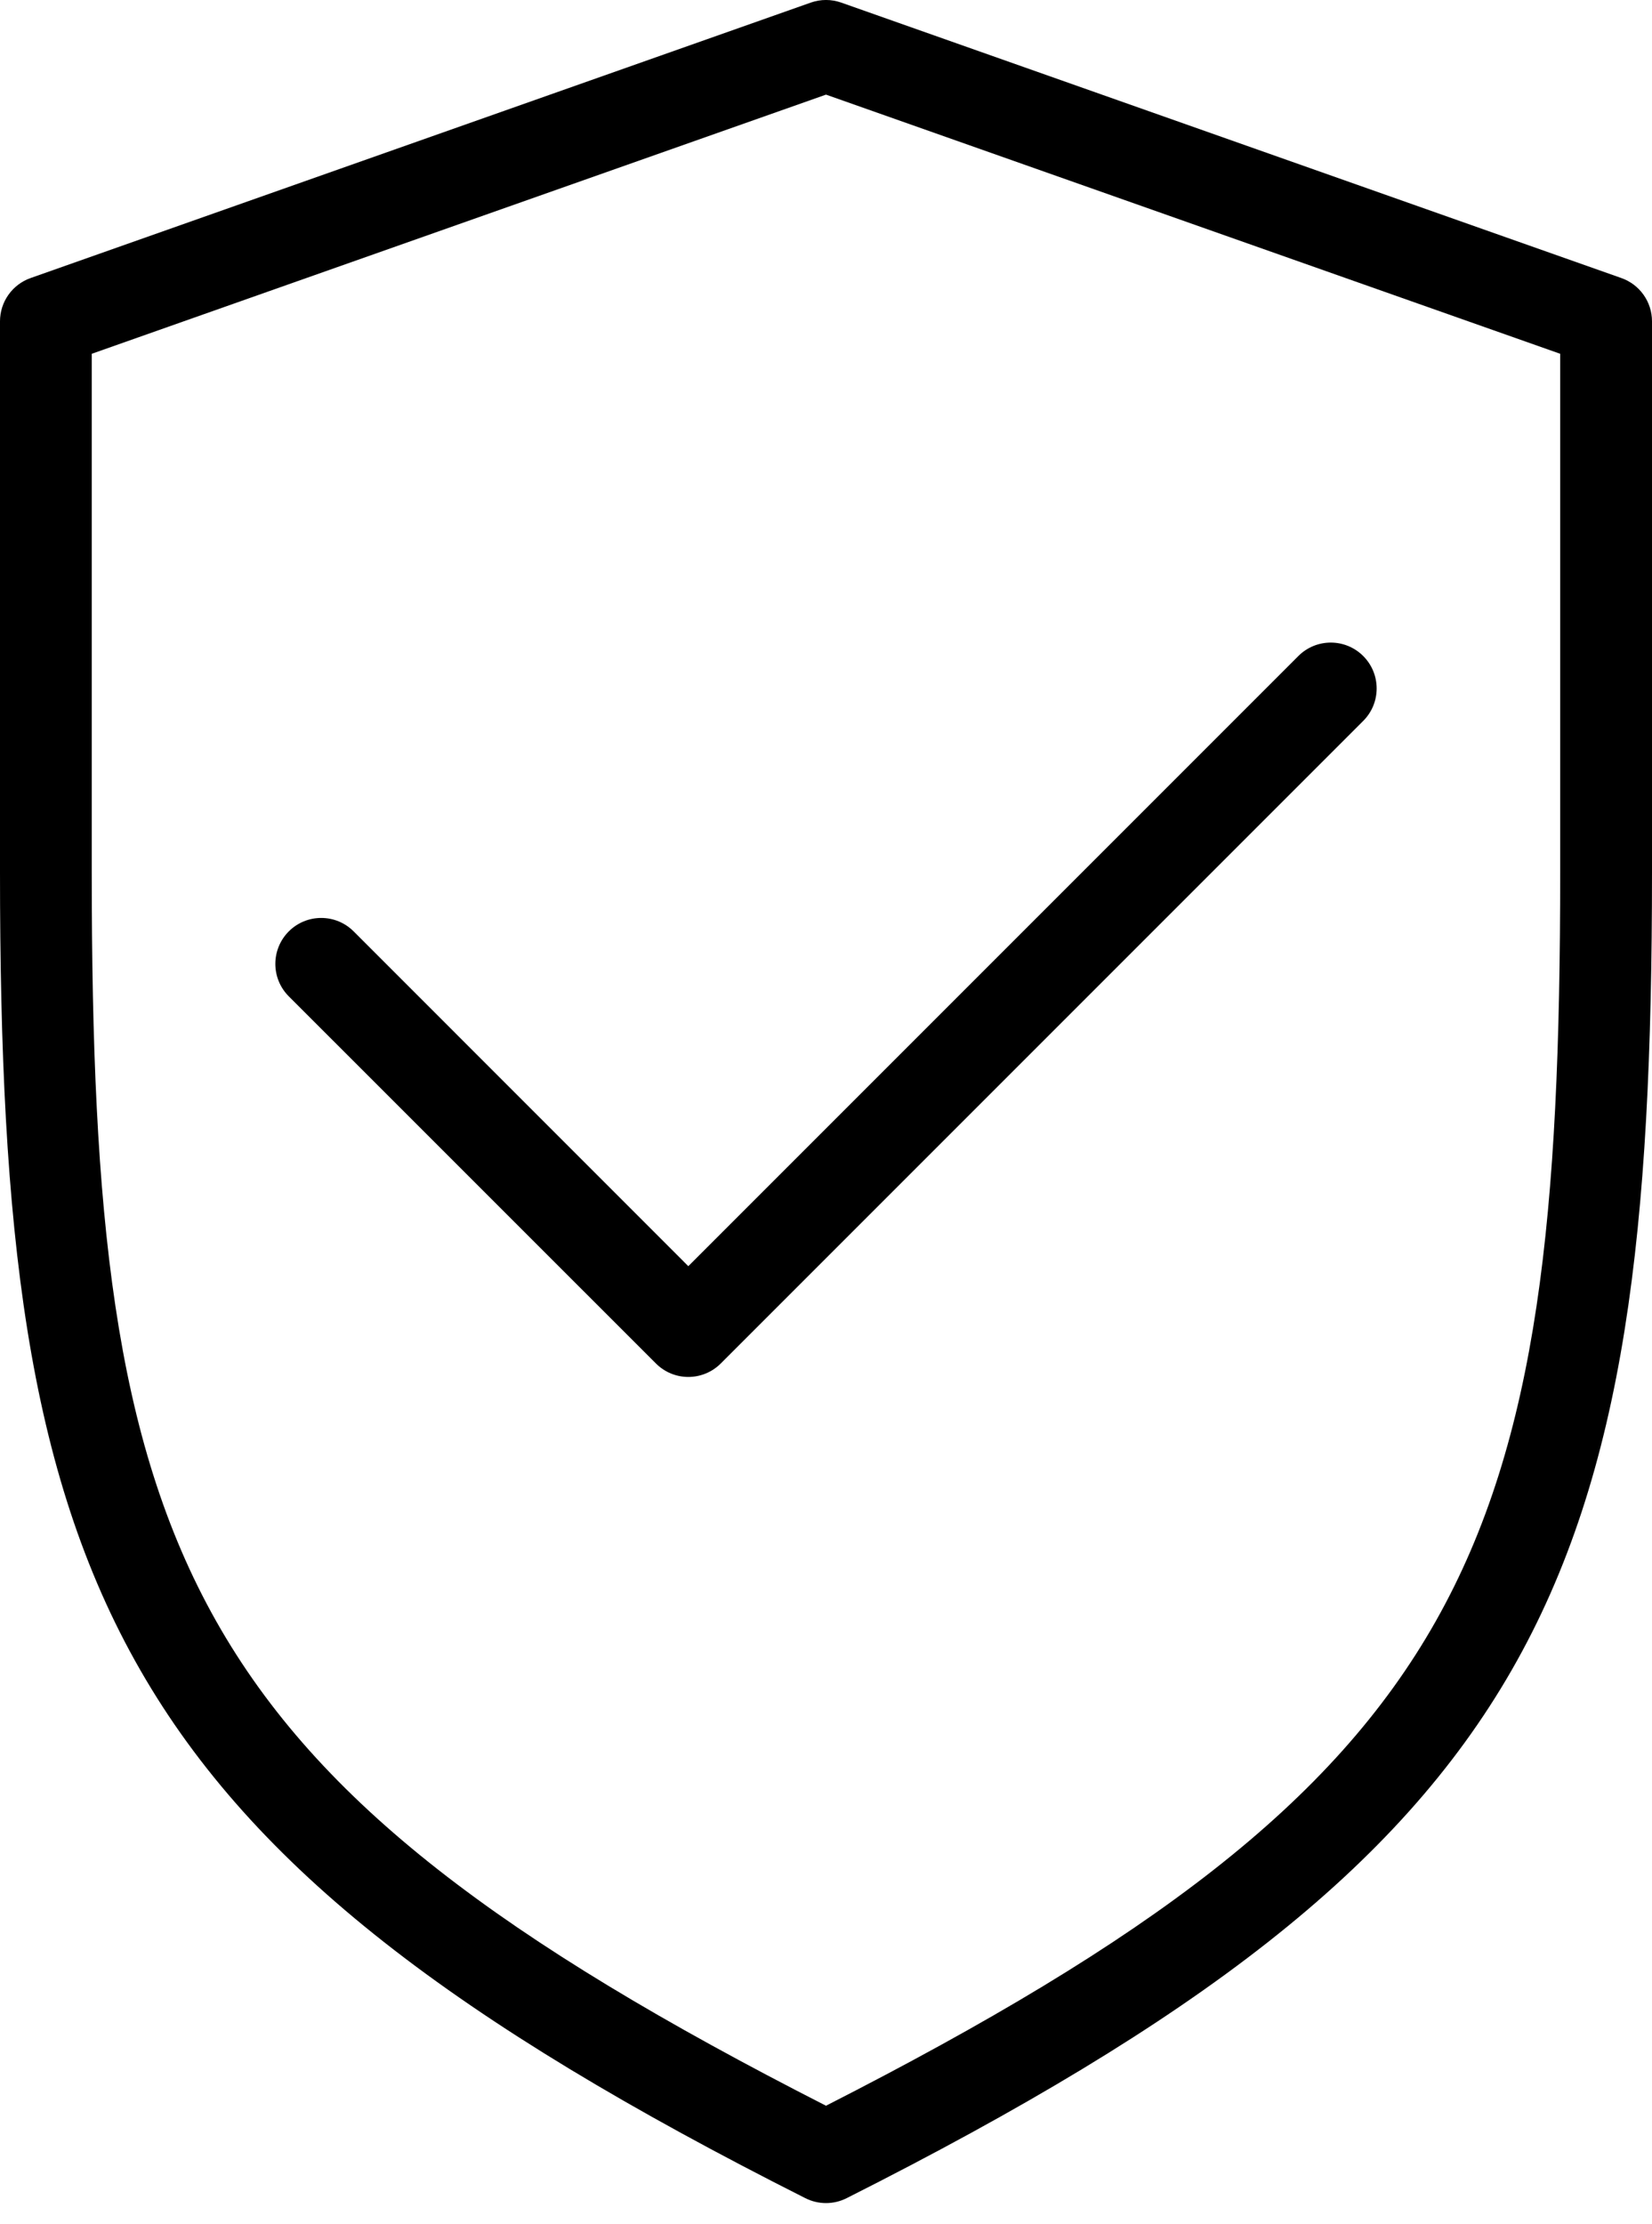
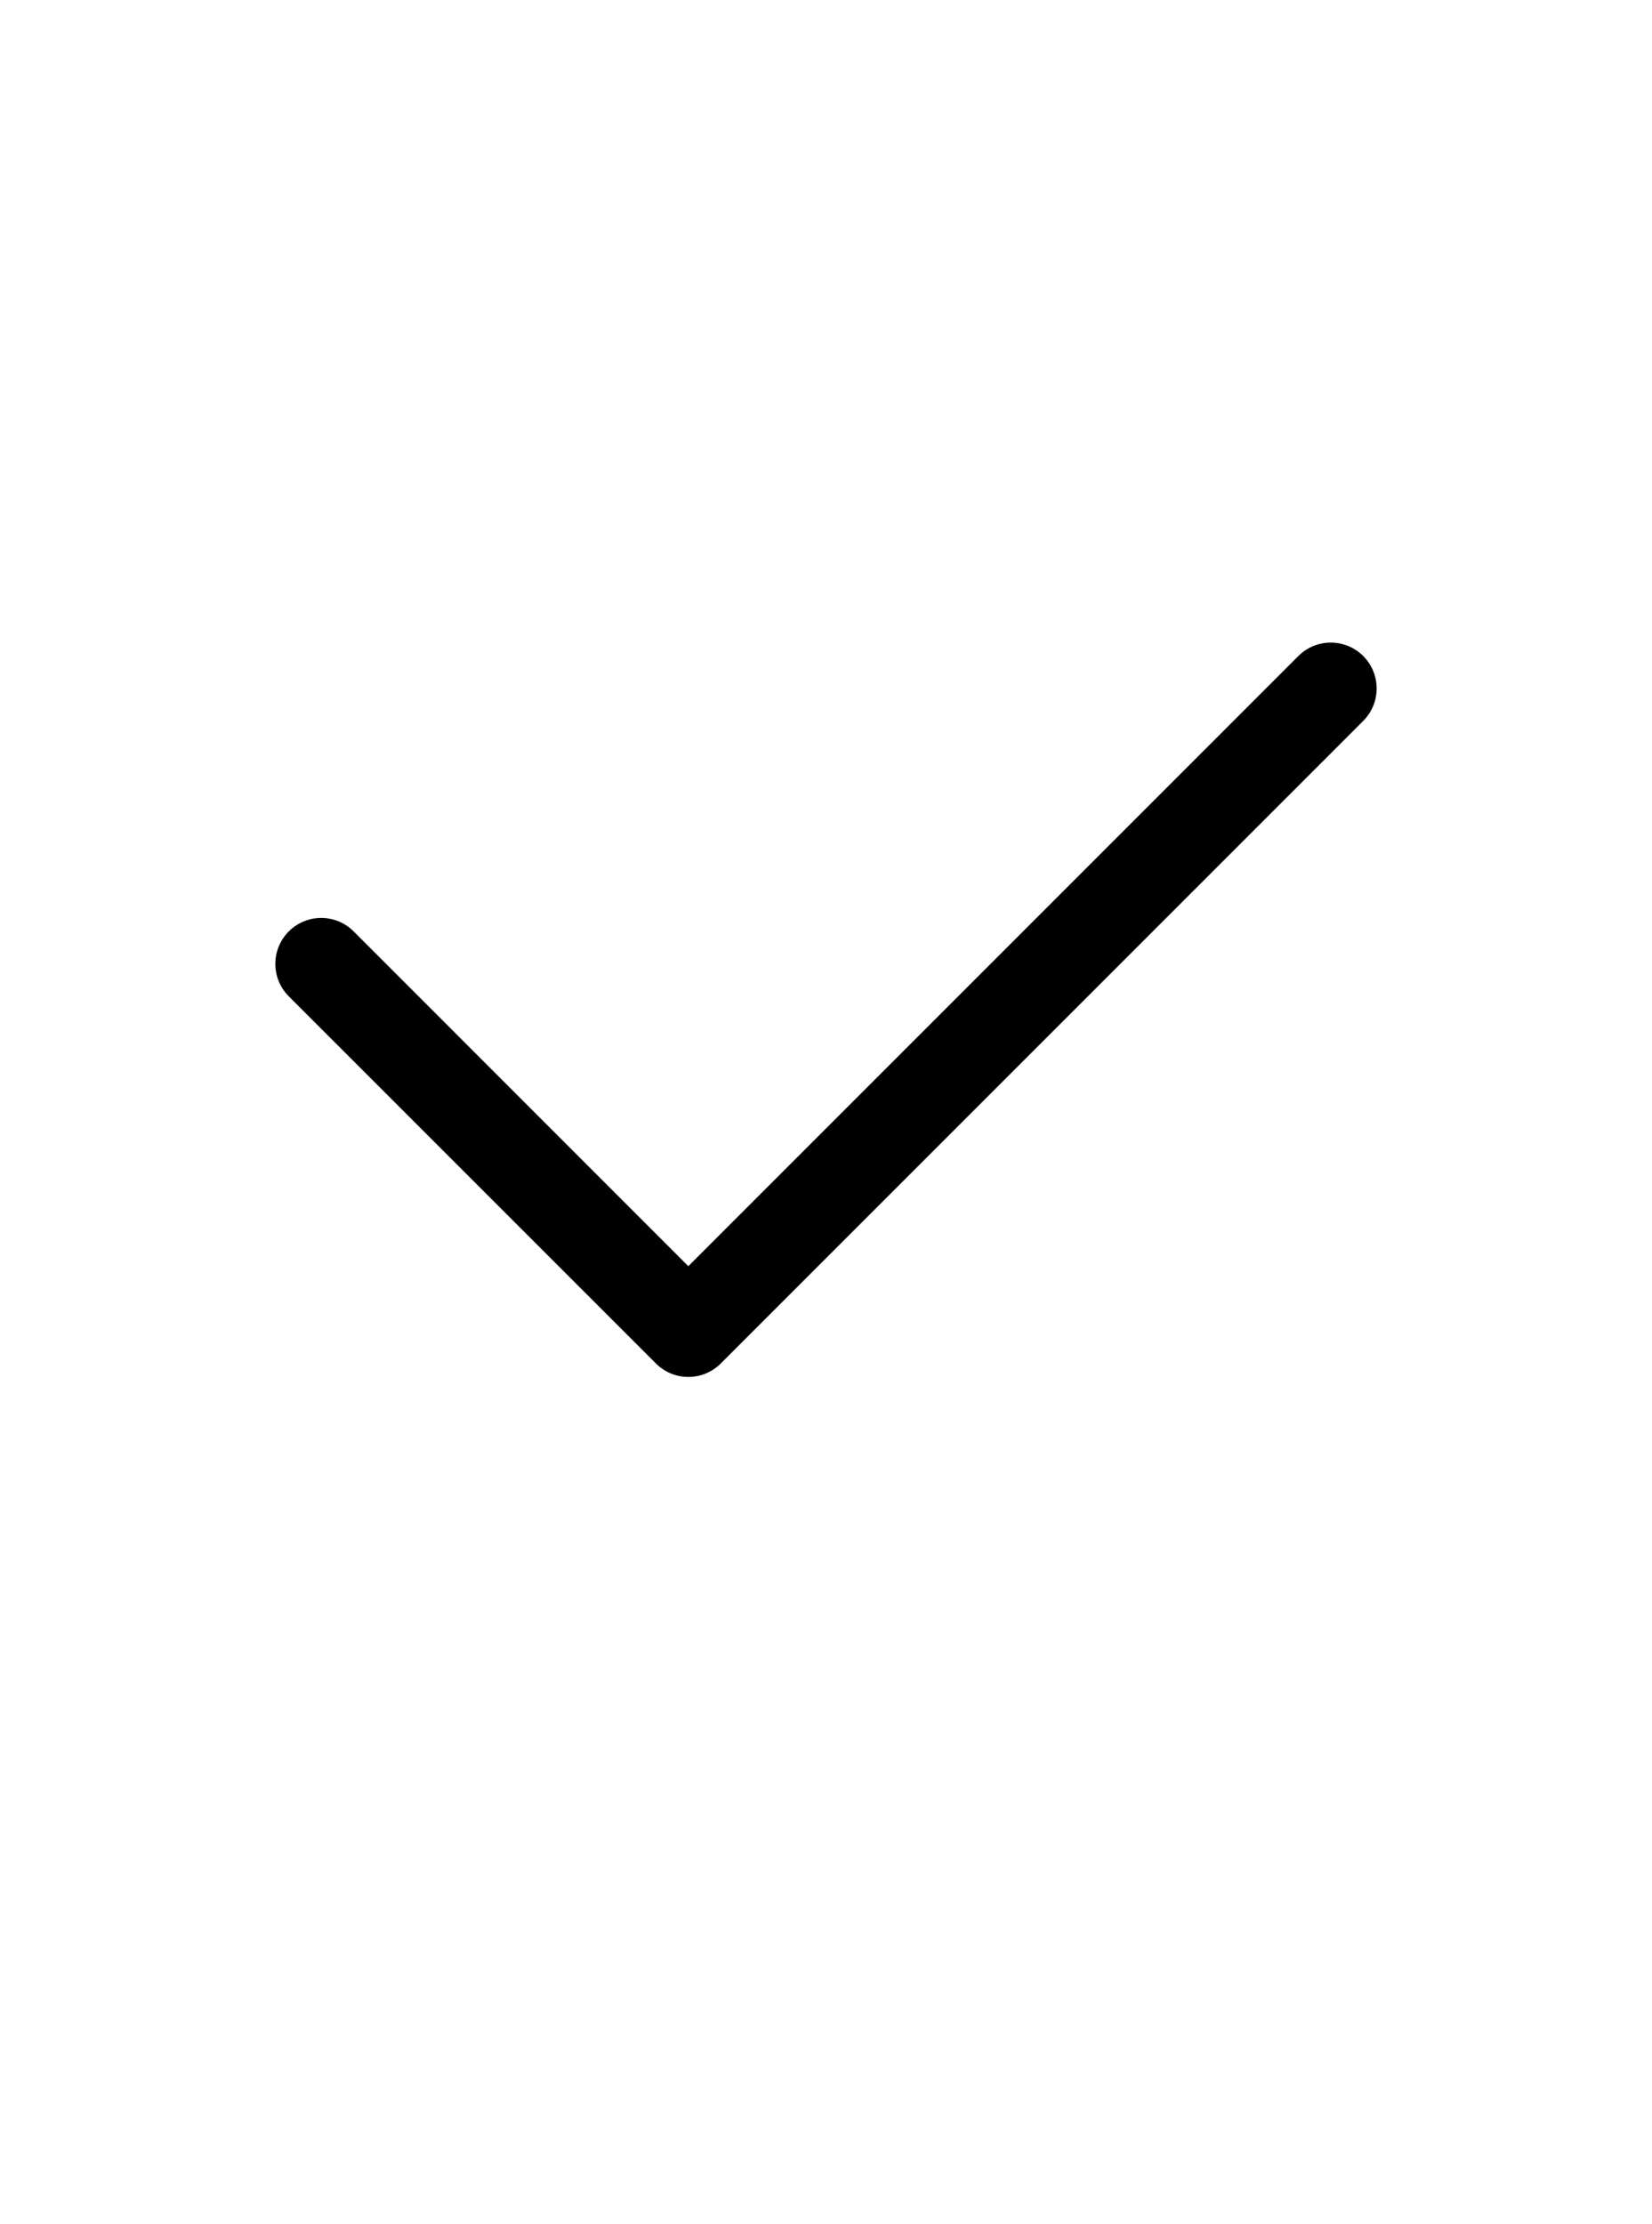
<svg xmlns="http://www.w3.org/2000/svg" width="26" height="35" viewBox="0 0 26 35" fill="none">
-   <path d="M25.517 4.375L13.24 0.041C13.085 -0.014 12.915 -0.014 12.76 0.041L0.482 4.375C0.193 4.477 0 4.75 0 5.056V13.723C0 24.938 1.663 29.037 12.674 34.589C12.777 34.641 12.889 34.667 13 34.667C13.111 34.667 13.223 34.641 13.326 34.589C24.337 29.037 26 24.938 26 13.723V5.056C26 4.75 25.807 4.477 25.517 4.375ZM24.555 13.723C24.555 24.465 23.186 27.942 13 33.135C2.814 27.942 1.444 24.465 1.444 13.723V5.567L13 1.489L24.555 5.567V13.723H24.555Z" fill="black" />
  <path d="M5.566 14.656C5.284 14.374 4.827 14.374 4.545 14.656C4.263 14.939 4.263 15.396 4.545 15.678L10.323 21.455C10.464 21.596 10.648 21.667 10.833 21.667C11.018 21.667 11.203 21.596 11.344 21.455L21.455 11.344C21.737 11.062 21.737 10.605 21.455 10.323C21.173 10.041 20.716 10.041 20.434 10.323L10.833 19.924L5.566 14.656Z" fill="black" />
</svg>